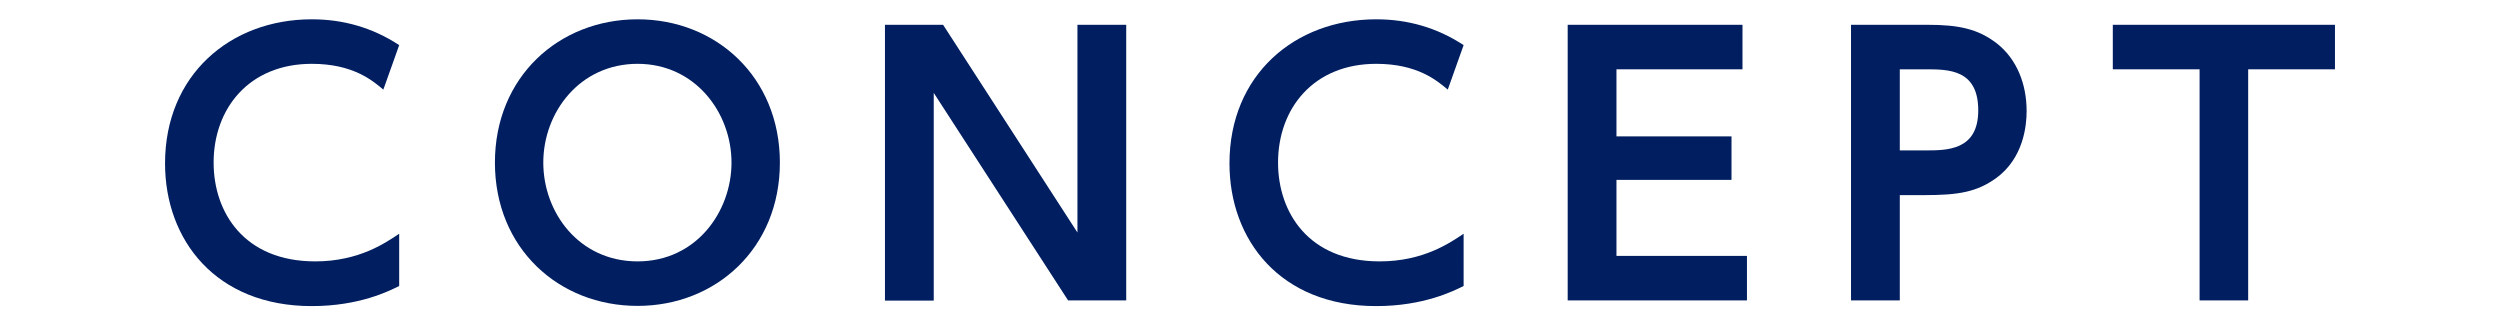
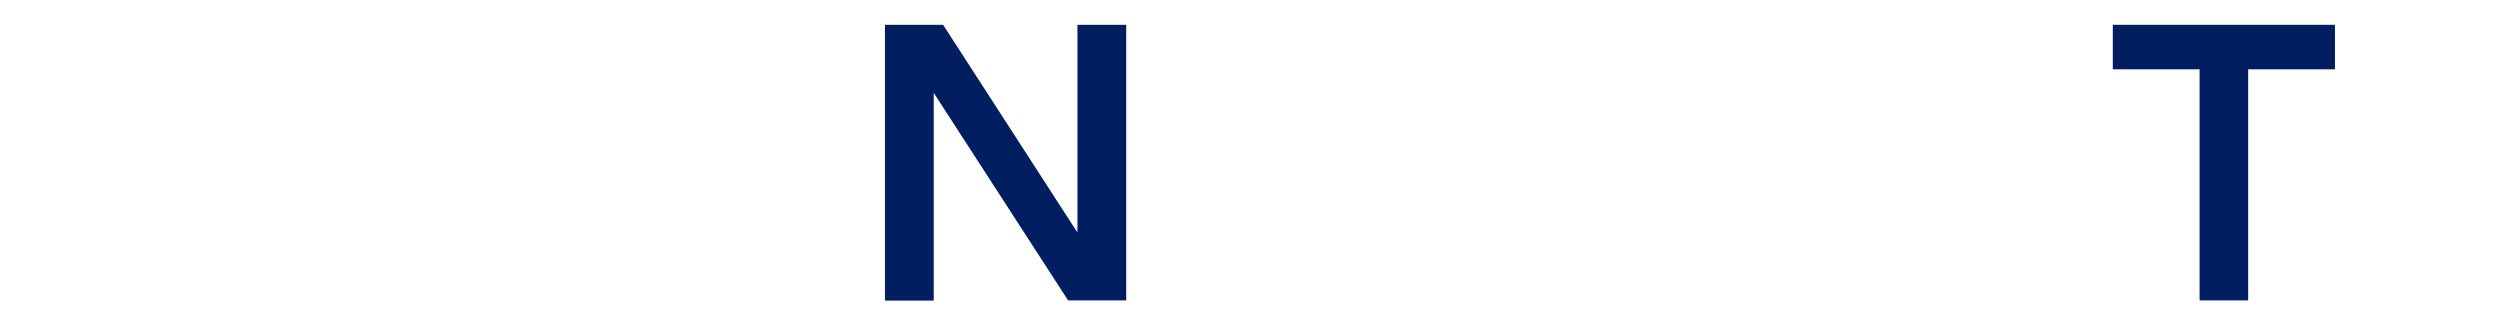
<svg xmlns="http://www.w3.org/2000/svg" version="1.1" id="レイヤー_1" x="0px" y="0px" viewBox="0 0 123 16" style="enable-background:new 0 0 123 16;" xml:space="preserve">
  <style type="text/css">
	.st0{fill:#001E60;}
</style>
  <g>
-     <path class="st0" d="M19.64,14.07c-0.48,0.24-1.95,0.99-4.3,0.99c-4.73,0-7.22-3.26-7.22-7.02c0-4.35,3.21-7.09,7.22-7.09   c1.55,0,2.99,0.41,4.3,1.27l-0.78,2.19c-0.54-0.46-1.51-1.27-3.52-1.27c-3.08,0-4.83,2.19-4.83,4.86c0,2.45,1.5,4.86,5,4.86   c2.16,0,3.47-0.92,4.13-1.36V14.07z" />
-     <path class="st0" d="M24.35,8c0-4.22,3.15-7.05,7.02-7.05c3.86,0,7,2.84,7,7.05c0,4.22-3.15,7.05-7,7.05   C27.49,15.05,24.35,12.22,24.35,8z M35.99,8c0-2.46-1.79-4.86-4.62-4.86c-2.86,0-4.64,2.4-4.64,4.86c0,2.45,1.75,4.86,4.64,4.86   S35.99,10.41,35.99,8z" />
    <path class="st0" d="M46.4,1.22l6.61,10.22V1.22h2.4v13.56h-2.86L45.94,4.57v10.22h-2.4V1.22H46.4z" />
-     <path class="st0" d="M72.01,14.07c-0.48,0.24-1.96,0.99-4.3,0.99c-4.73,0-7.22-3.26-7.22-7.02c0-4.35,3.21-7.09,7.22-7.09   c1.55,0,2.99,0.41,4.3,1.27l-0.78,2.19c-0.54-0.46-1.51-1.27-3.52-1.27c-3.08,0-4.83,2.19-4.83,4.86c0,2.45,1.5,4.86,5,4.86   c2.16,0,3.47-0.92,4.13-1.36V14.07z" />
-     <path class="st0" d="M85.19,6.71v2.14h-5.66v3.74h6.42v2.19h-8.82V1.22h8.6v2.19h-6.2v3.3H85.19z" />
-     <path class="st0" d="M94.83,1.22c1.51,0,2.48,0.19,3.42,0.92c0.99,0.78,1.46,2.01,1.46,3.33c0,0.68-0.14,2.31-1.51,3.3   c-0.95,0.68-1.85,0.83-3.52,0.83h-1.21v5.18h-2.4V1.22H94.83z M94.73,7.4c1.07,0,2.6,0,2.6-1.97c0-2.02-1.46-2.02-2.6-2.02h-1.26   V7.4H94.73z" />
    <path class="st0" d="M110.62,14.78h-2.4V3.41h-4.27V1.22h10.93v2.19h-4.27V14.78z" />
  </g>
</svg>